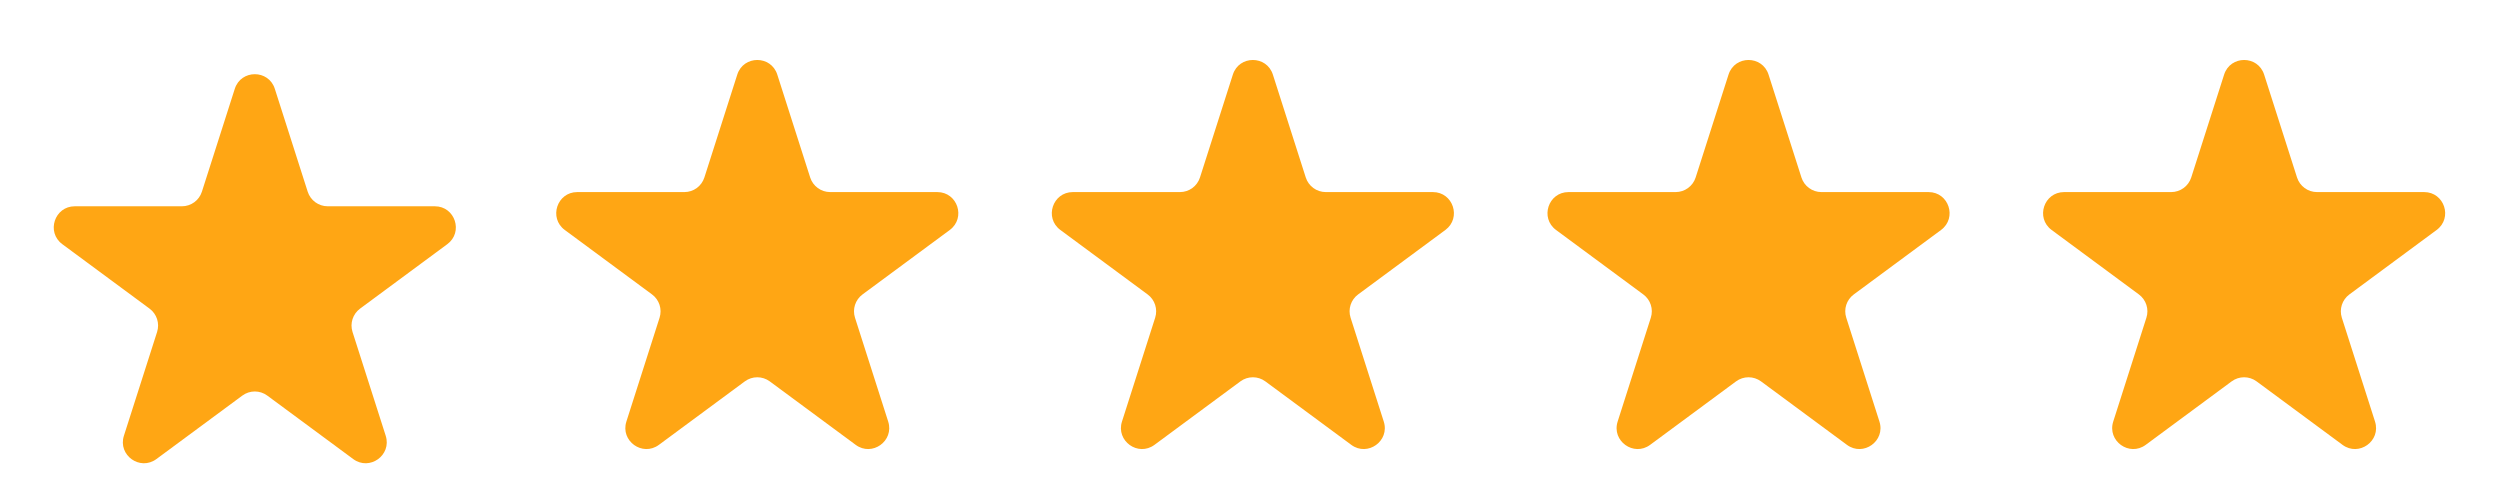
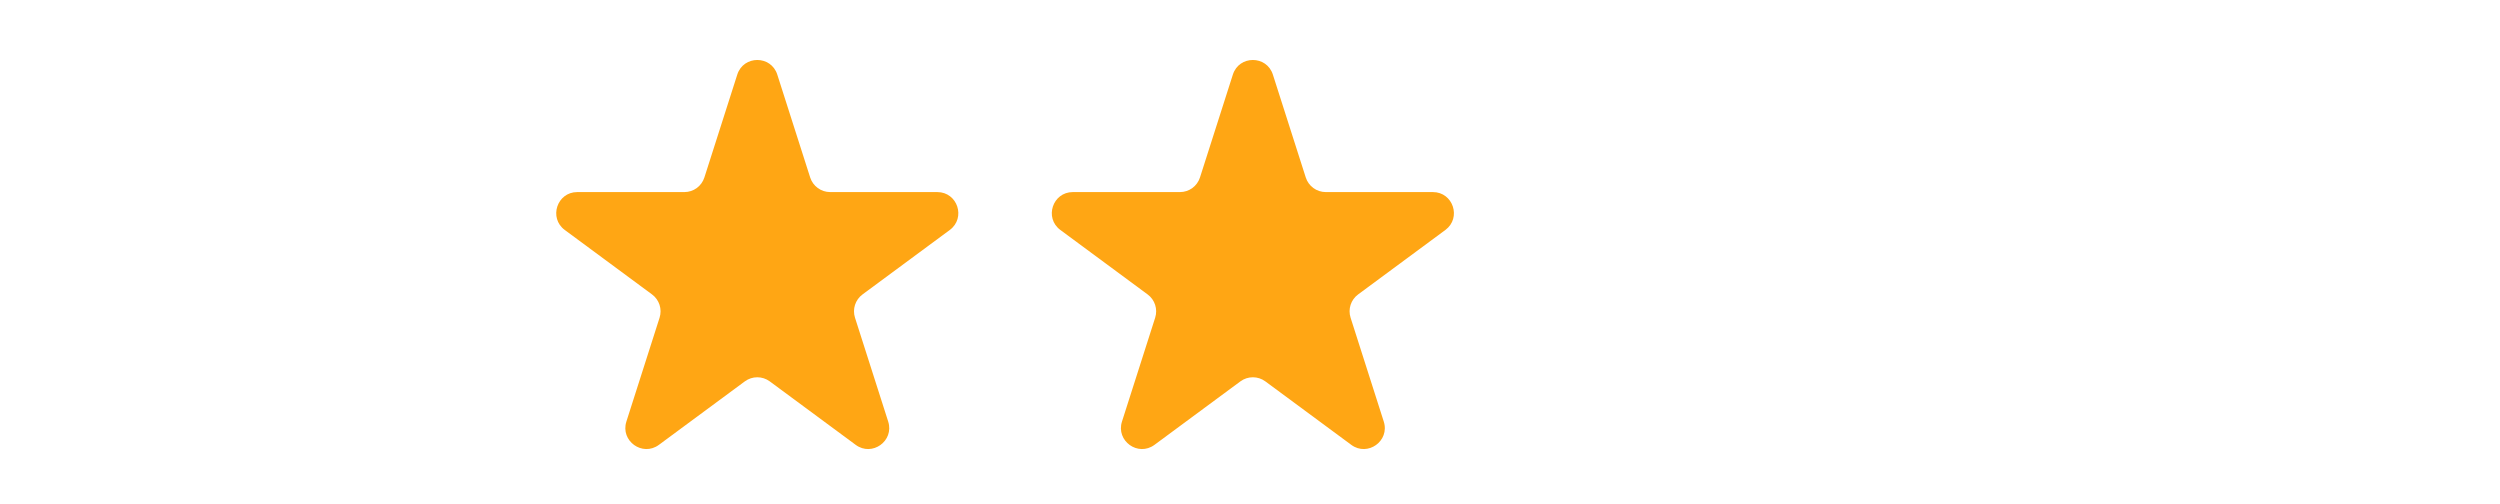
<svg xmlns="http://www.w3.org/2000/svg" width="119" height="24" viewBox="0 0 119 24" fill="none">
-   <path d="M11.176 4.227C11.473 3.3 12.785 3.3 13.081 4.227L14.646 9.123C14.779 9.538 15.164 9.819 15.599 9.819H20.697C21.662 9.819 22.067 11.05 21.291 11.623L17.138 14.691C16.794 14.946 16.649 15.392 16.78 15.8L18.36 20.742C18.655 21.667 17.593 22.428 16.813 21.851L12.723 18.83C12.37 18.569 11.888 18.569 11.535 18.83L7.445 21.851C6.664 22.428 5.603 21.667 5.898 20.742L7.478 15.8C7.608 15.392 7.464 14.946 7.119 14.691L2.966 11.623C2.19 11.05 2.596 9.819 3.56 9.819H8.659C9.094 9.819 9.479 9.538 9.611 9.123L11.176 4.227Z" fill="#FFA614" />
  <path d="M35.094 3.551C35.391 2.623 36.703 2.623 36.999 3.551L38.564 8.447C38.697 8.861 39.082 9.143 39.517 9.143H44.615C45.58 9.143 45.985 10.374 45.209 10.947L41.056 14.015C40.712 14.269 40.567 14.715 40.698 15.123L42.278 20.066C42.573 20.99 41.511 21.751 40.731 21.175L36.641 18.154C36.288 17.893 35.806 17.893 35.453 18.154L31.363 21.175C30.582 21.751 29.521 20.99 29.816 20.066L31.396 15.123C31.526 14.715 31.382 14.269 31.037 14.015L26.884 10.947C26.108 10.374 26.514 9.143 27.478 9.143H32.577C33.012 9.143 33.397 8.861 33.529 8.447L35.094 3.551Z" fill="#FFA614" />
  <path d="M58.684 3.551C58.98 2.623 60.293 2.623 60.589 3.551L62.154 8.447C62.286 8.861 62.672 9.143 63.106 9.143H68.205C69.17 9.143 69.575 10.374 68.799 10.947L64.646 14.015C64.301 14.269 64.157 14.715 64.288 15.123L65.867 20.066C66.163 20.99 65.101 21.751 64.321 21.175L60.231 18.154C59.878 17.893 59.396 17.893 59.042 18.154L54.953 21.175C54.172 21.751 53.111 20.99 53.406 20.066L54.986 15.123C55.116 14.715 54.972 14.269 54.627 14.015L50.474 10.947C49.698 10.374 50.103 9.143 51.068 9.143H56.167C56.602 9.143 56.987 8.861 57.119 8.447L58.684 3.551Z" fill="#FFA614" />
-   <path d="M82.278 3.551C82.574 2.623 83.886 2.623 84.183 3.551L85.748 8.447C85.88 8.861 86.265 9.143 86.7 9.143H91.799C92.764 9.143 93.169 10.374 92.393 10.947L88.24 14.015C87.895 14.269 87.751 14.715 87.882 15.123L89.461 20.066C89.757 20.99 88.695 21.751 87.914 21.175L83.825 18.154C83.471 17.893 82.989 17.893 82.636 18.154L78.546 21.175C77.766 21.751 76.704 20.99 77 20.066L78.579 15.123C78.71 14.715 78.566 14.269 78.221 14.015L74.068 10.947C73.292 10.374 73.697 9.143 74.662 9.143H79.76C80.195 9.143 80.581 8.861 80.713 8.447L82.278 3.551Z" fill="#FFA614" />
-   <path d="M105.868 3.551C106.164 2.623 107.476 2.623 107.773 3.551L109.338 8.447C109.47 8.861 109.855 9.143 110.29 9.143H115.389C116.353 9.143 116.759 10.374 115.983 10.947L111.83 14.015C111.485 14.269 111.341 14.715 111.471 15.123L113.051 20.066C113.346 20.99 112.285 21.751 111.504 21.175L107.414 18.154C107.061 17.893 106.579 17.893 106.226 18.154L102.136 21.175C101.356 21.751 100.294 20.99 100.59 20.066L102.169 15.123C102.3 14.715 102.155 14.269 101.811 14.015L97.658 10.947C96.882 10.374 97.287 9.143 98.252 9.143H103.35C103.785 9.143 104.17 8.861 104.303 8.447L105.868 3.551Z" fill="#FFA614" />
</svg>